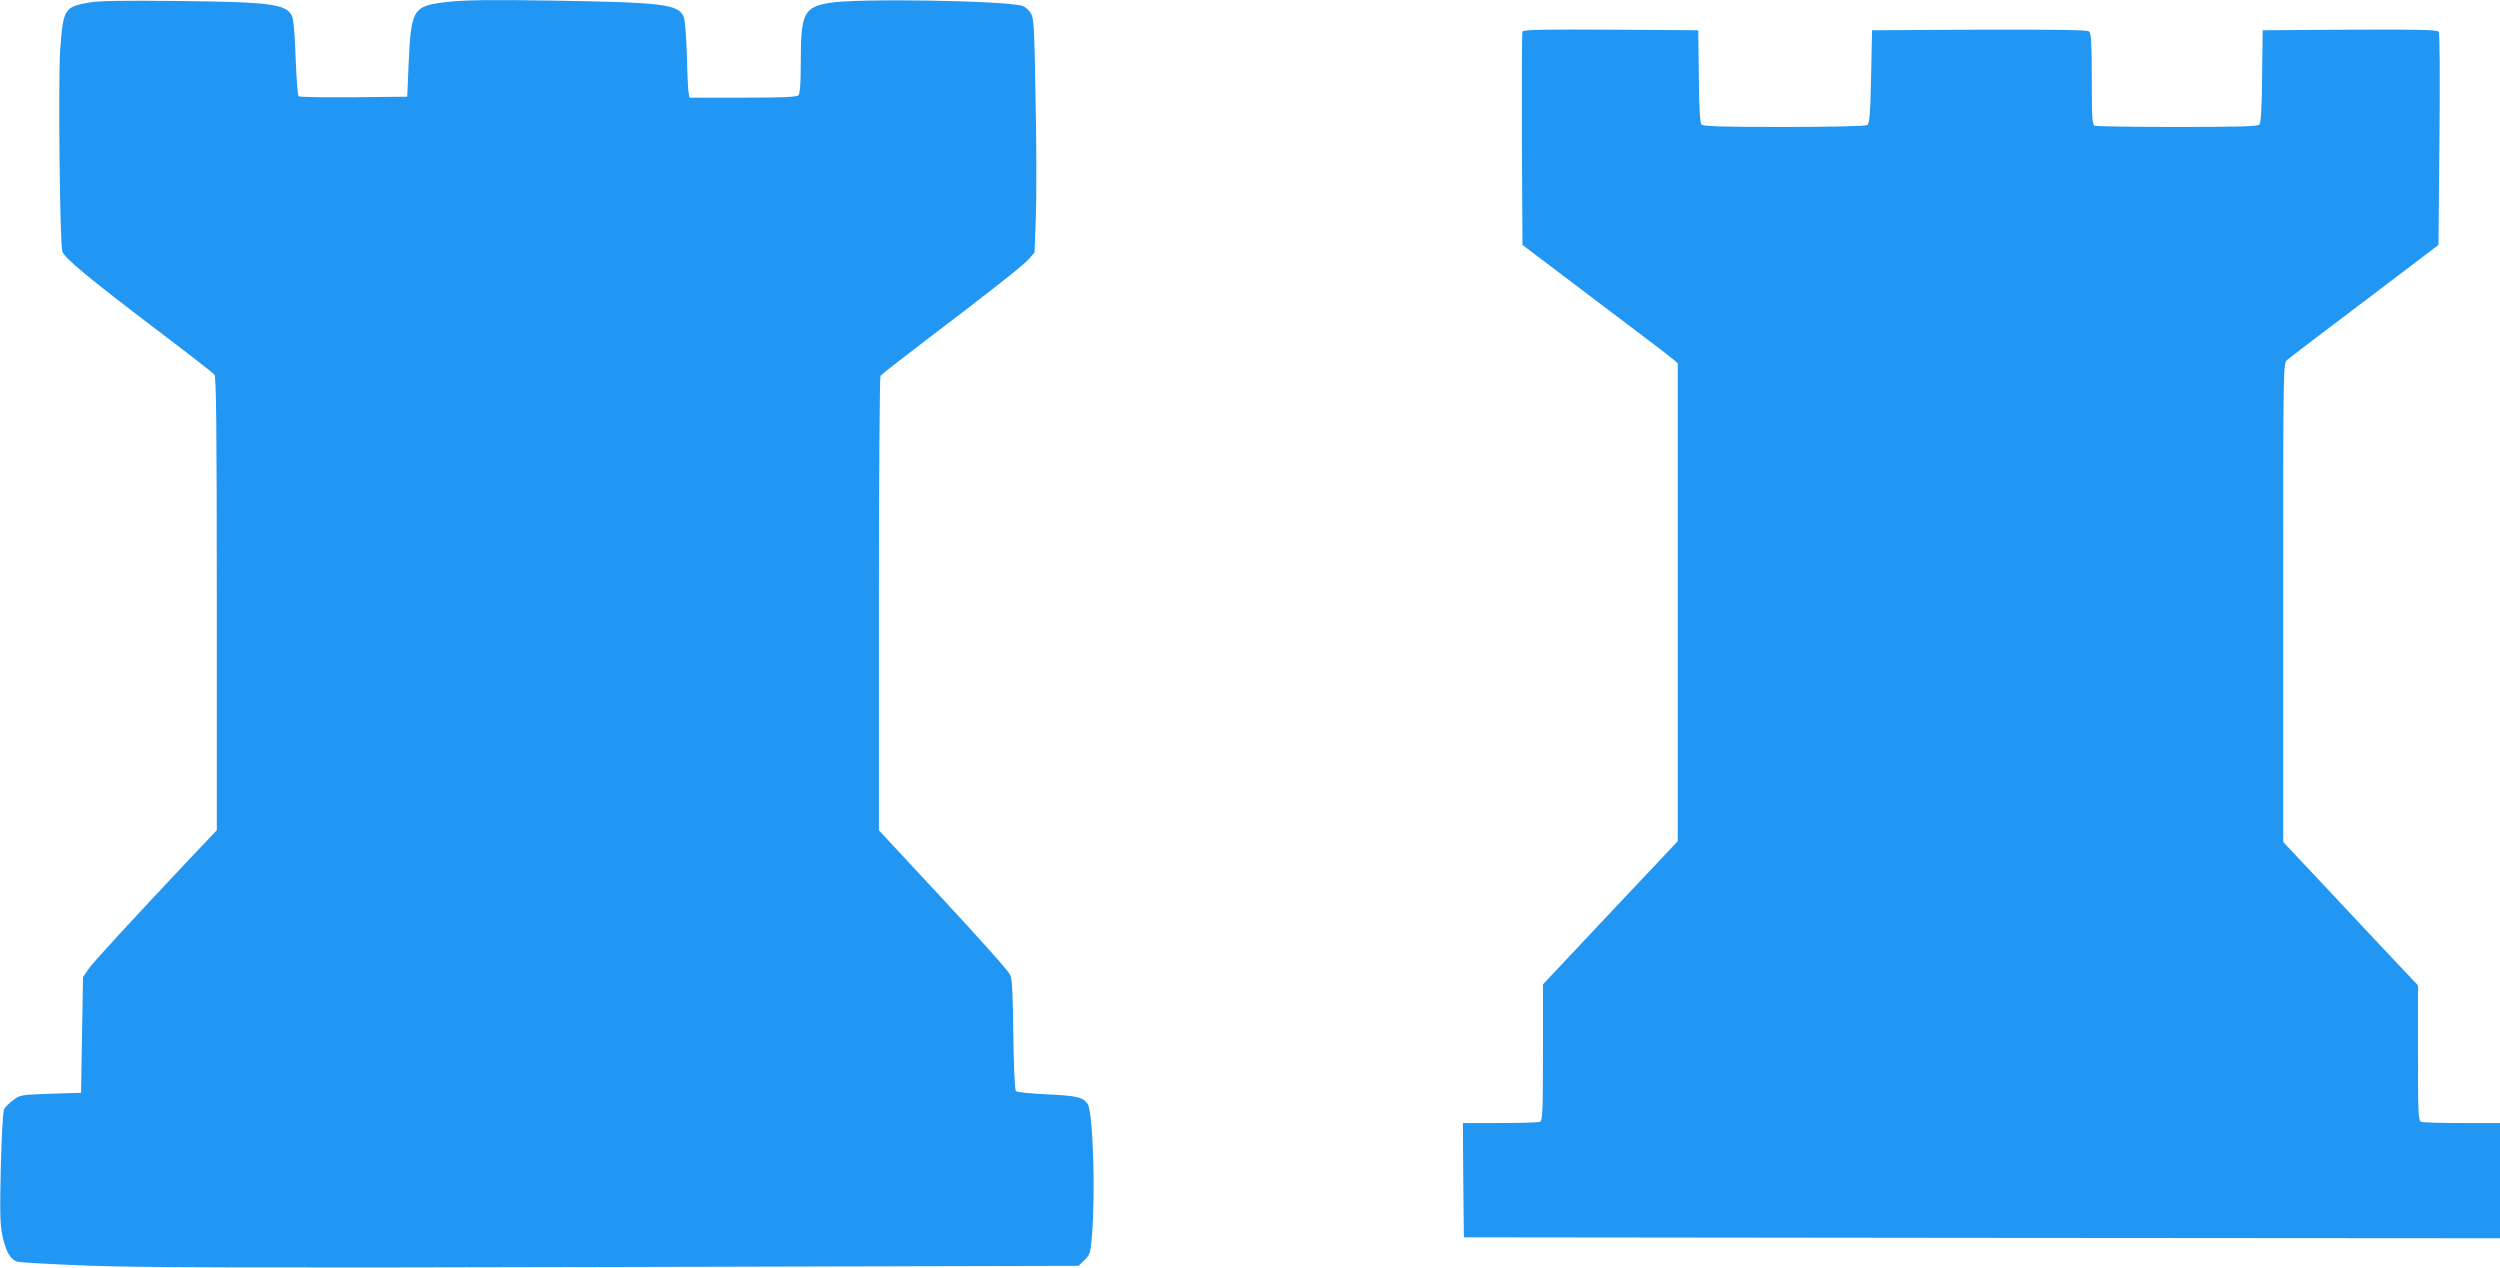
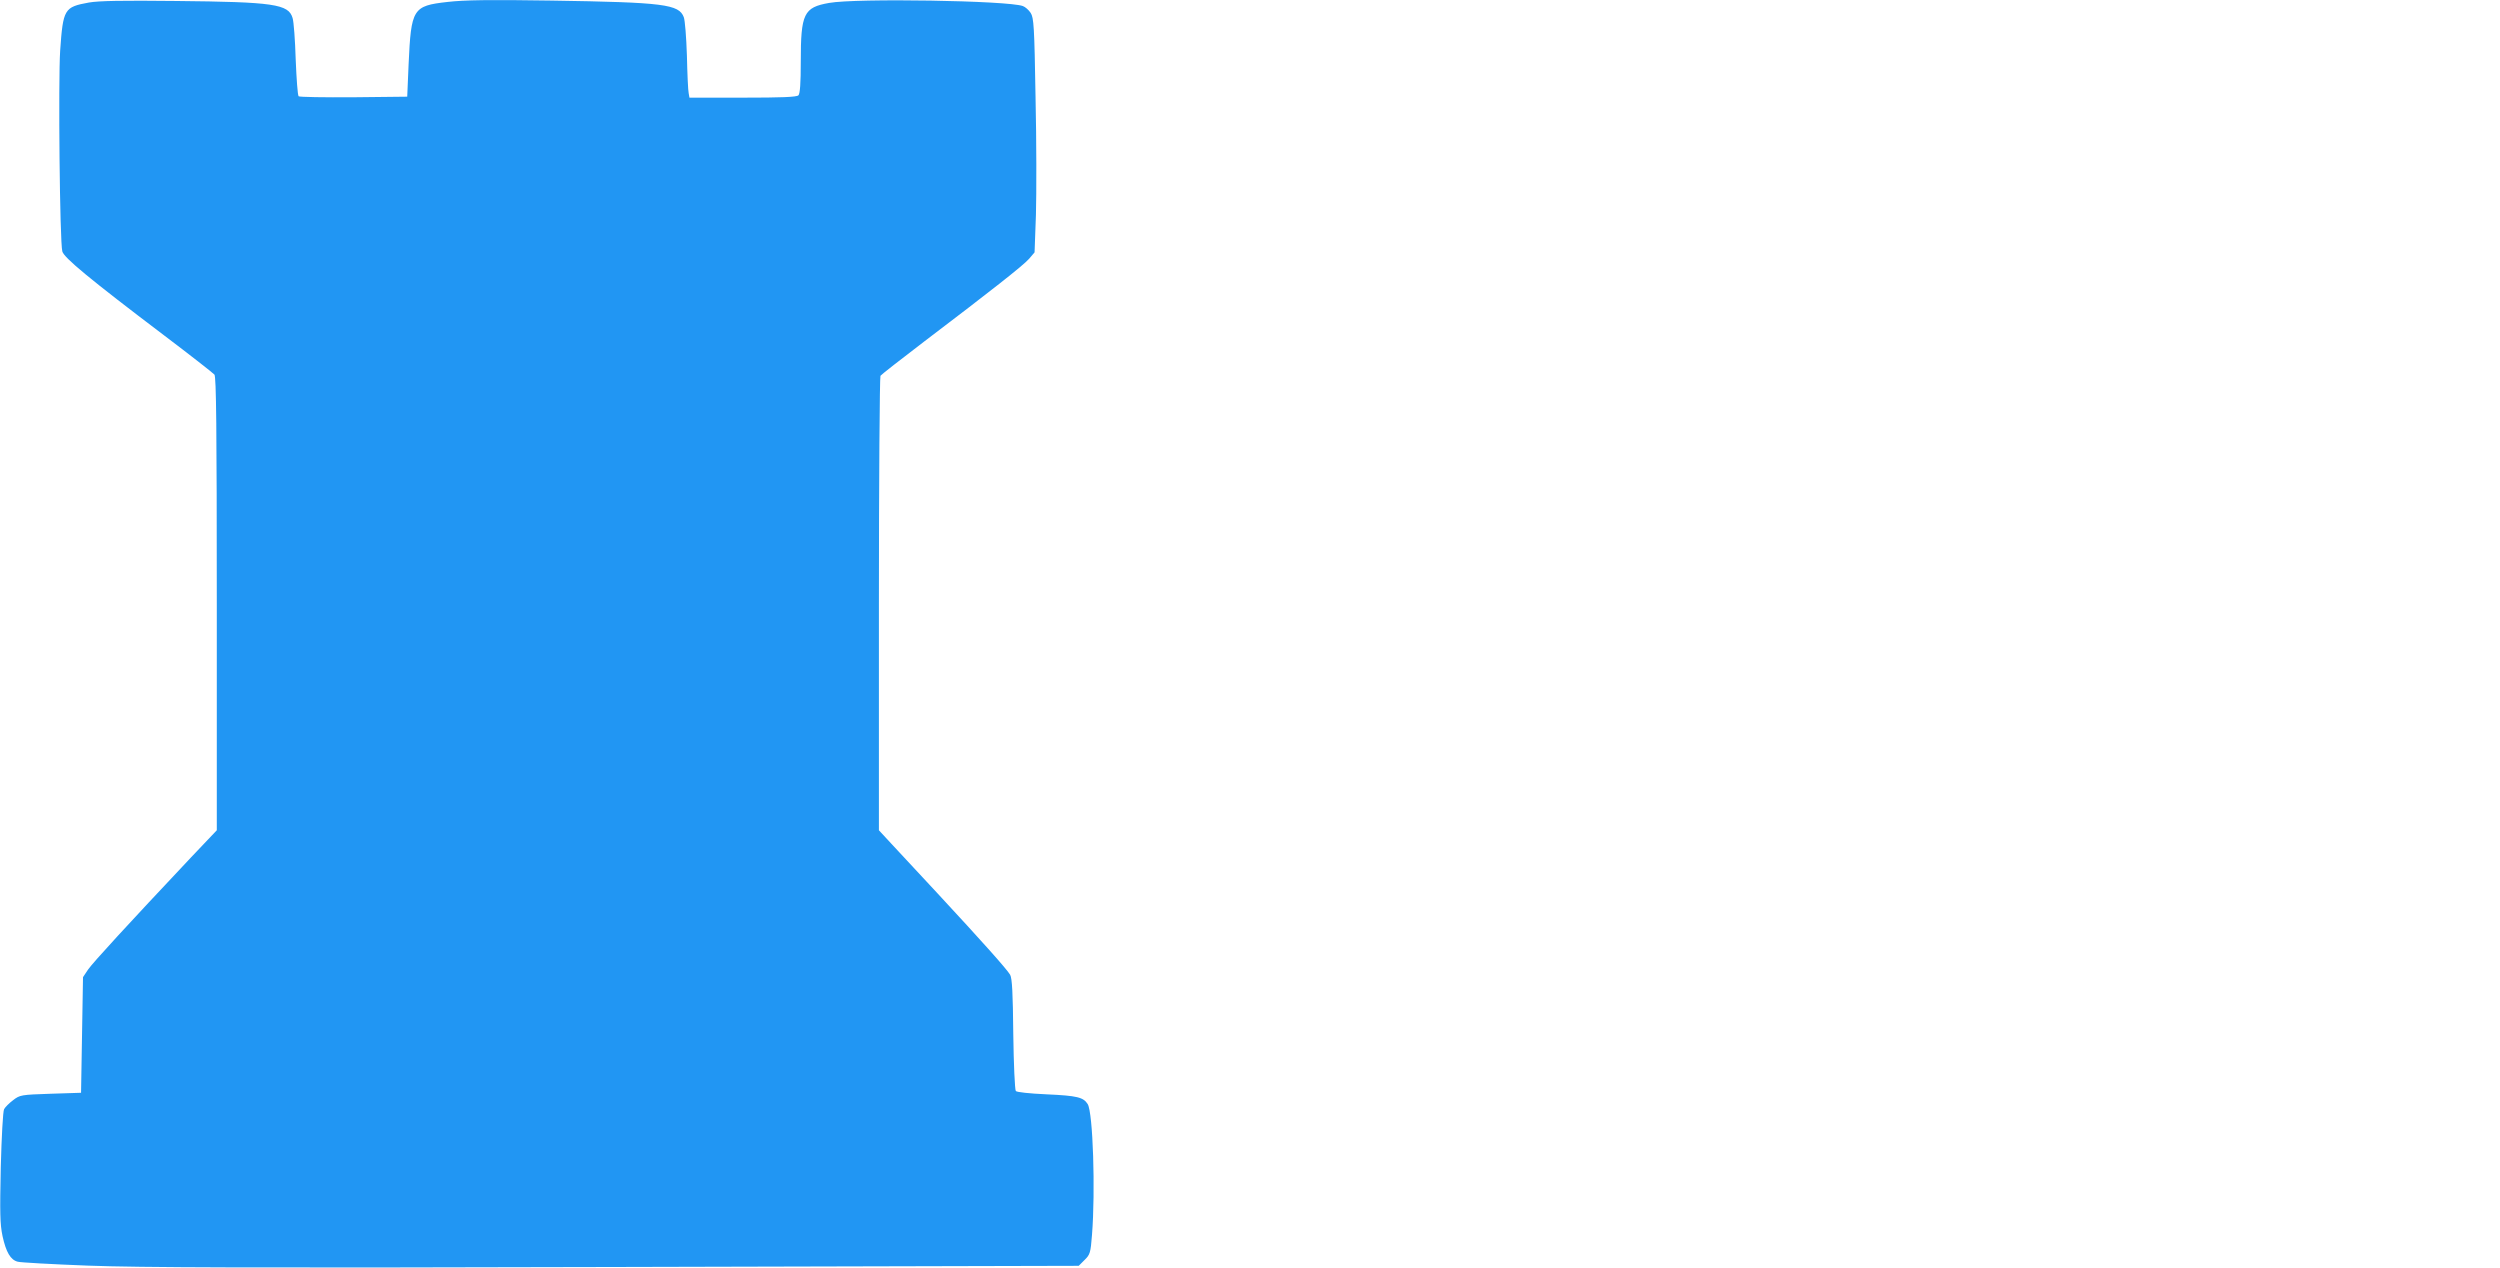
<svg xmlns="http://www.w3.org/2000/svg" version="1.0" width="1280pt" height="649pt" viewBox="0 0 1280 649" preserveAspectRatio="xMidYMid meet">
  <g transform="translate(0,649) scale(0.1,-0.1)" fill="#2196f3" stroke="none">
    <path d="M455 6477 c-126 -23 -132 -32 -147 -247 -10 -155 -2 -977 11 -1027 8 -32 138 -140 521 -430 135 -102 251 -193 258 -201 9 -13 12 -262 12 -1174 l0 -1159 -133 -140 c-323 -343 -501 -537 -526 -573 l-26 -39 -5 -296 -5 -296 -156 -5 c-151 -5 -157 -6 -192 -33 -20 -15 -41 -36 -46 -46 -6 -10 -13 -144 -17 -297 -5 -234 -4 -291 9 -353 18 -82 41 -122 78 -131 13 -4 175 -13 359 -20 265 -10 833 -12 2704 -7 l2369 6 30 30 c28 27 31 37 38 128 18 226 5 627 -22 670 -22 35 -54 43 -210 50 -89 4 -153 11 -158 17 -5 6 -11 137 -13 291 -2 211 -6 286 -16 304 -17 29 -142 169 -371 416 -97 105 -205 220 -239 257 l-62 67 0 1158 c0 637 4 1163 8 1169 4 6 104 84 222 174 349 265 508 390 539 425 l28 33 7 193 c3 107 3 377 -2 600 -6 365 -9 408 -25 433 -10 15 -28 31 -40 35 -74 28 -853 41 -992 16 -130 -23 -145 -54 -145 -301 0 -111 -4 -164 -12 -172 -9 -9 -86 -12 -285 -12 l-273 0 -4 23 c-3 12 -7 99 -9 192 -3 94 -10 182 -16 197 -25 66 -100 76 -676 85 -317 5 -449 3 -534 -7 -178 -20 -186 -34 -199 -320 l-7 -165 -274 -3 c-151 -1 -278 1 -282 5 -5 5 -11 89 -15 188 -3 99 -10 195 -16 213 -21 71 -95 82 -598 87 -272 3 -394 1 -445 -8z" />
-     <path d="M7795 6328 c-3 -7 -4 -256 -3 -552 l3 -540 374 -283 c206 -155 385 -291 398 -303 l23 -20 0 -1223 0 -1224 -345 -366 -345 -367 0 -349 c0 -309 -2 -350 -16 -355 -9 -3 -101 -6 -205 -6 l-189 0 2 -292 3 -293 2653 -3 2652 -2 0 295 0 295 -194 0 c-107 0 -201 3 -210 6 -14 5 -16 46 -16 353 l0 346 -217 230 c-119 127 -274 292 -344 367 l-129 137 0 1226 c0 1215 0 1225 20 1242 11 10 190 146 398 303 l377 286 5 539 c3 316 2 545 -4 553 -7 9 -105 12 -455 10 l-446 -3 -3 -234 c-1 -152 -6 -239 -13 -248 -9 -10 -92 -13 -419 -13 -225 0 -415 3 -424 6 -14 5 -16 36 -16 239 0 184 -3 235 -14 244 -9 8 -165 10 -562 9 l-549 -3 -5 -238 c-4 -197 -8 -239 -20 -247 -9 -6 -185 -10 -426 -10 -330 0 -414 3 -423 13 -7 9 -12 96 -13 248 l-3 234 -448 3 c-353 2 -449 0 -452 -10z" />
  </g>
</svg>